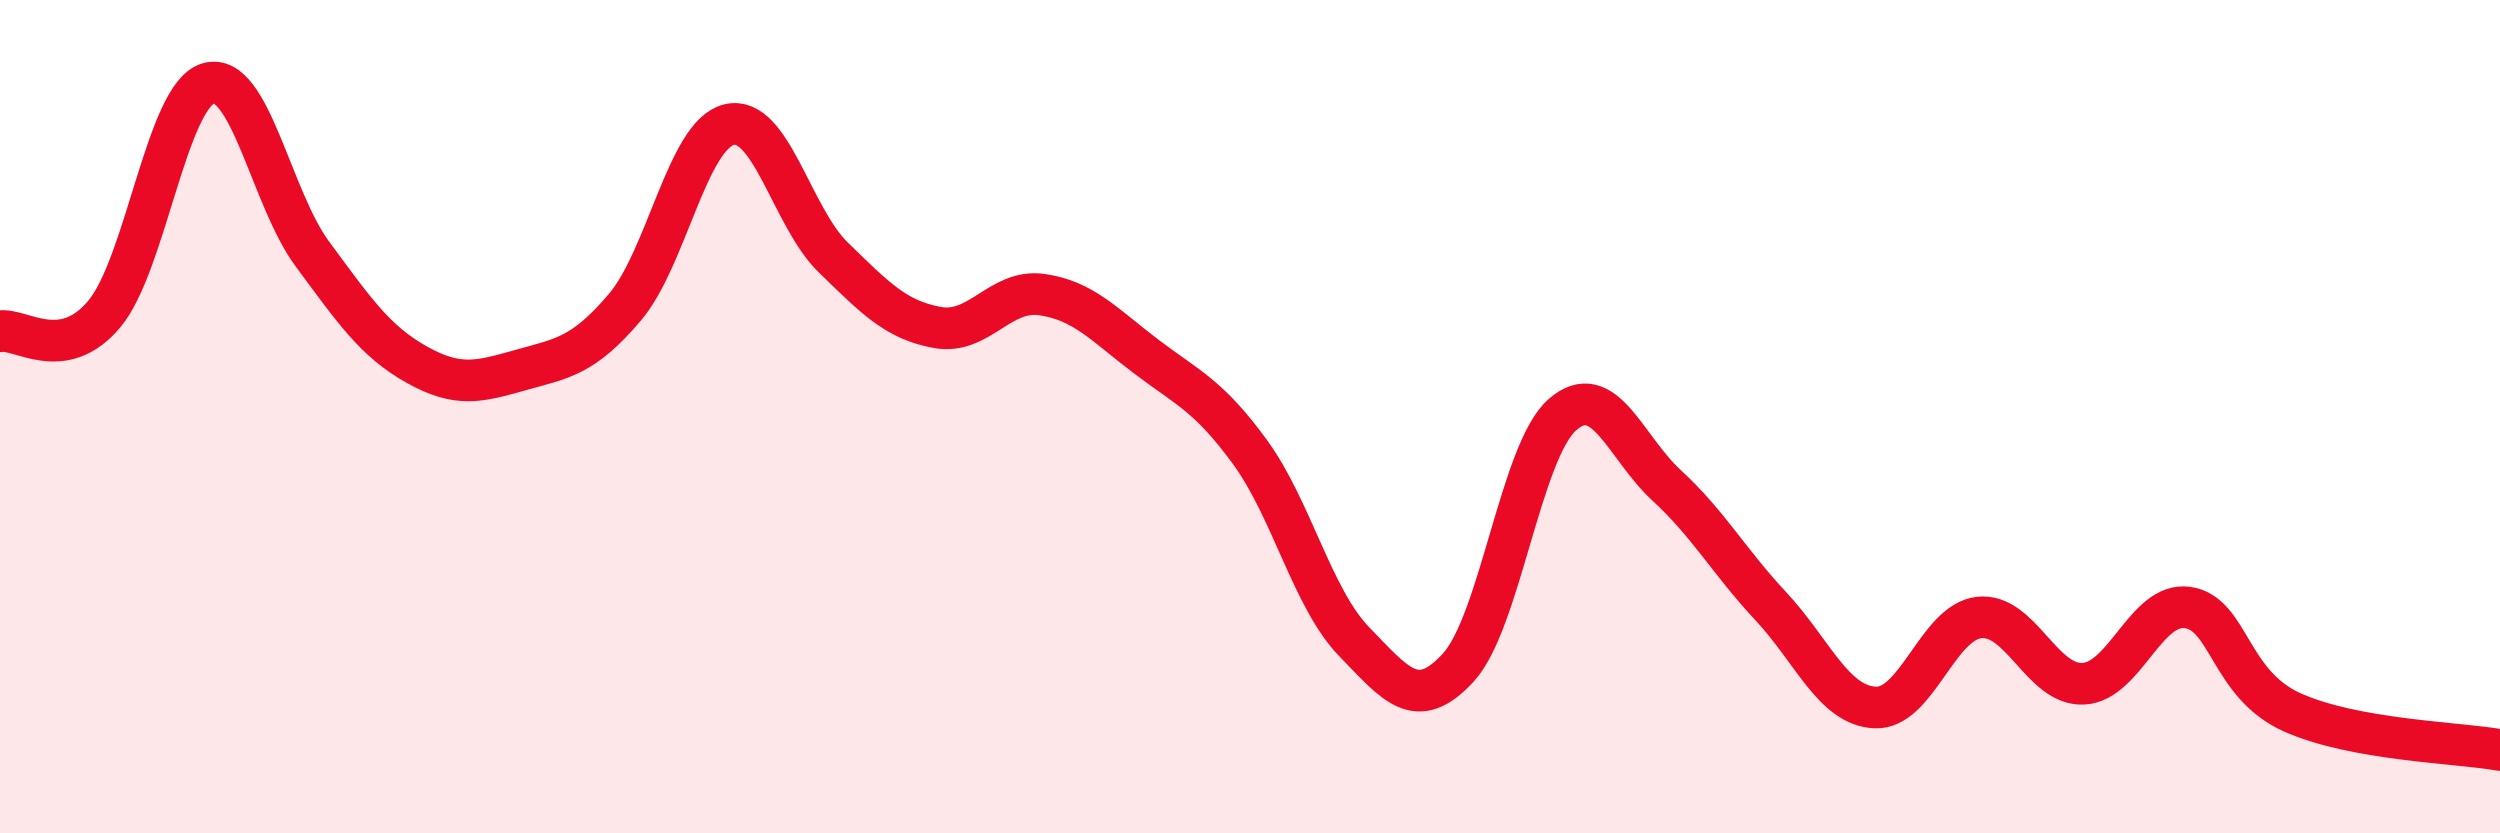
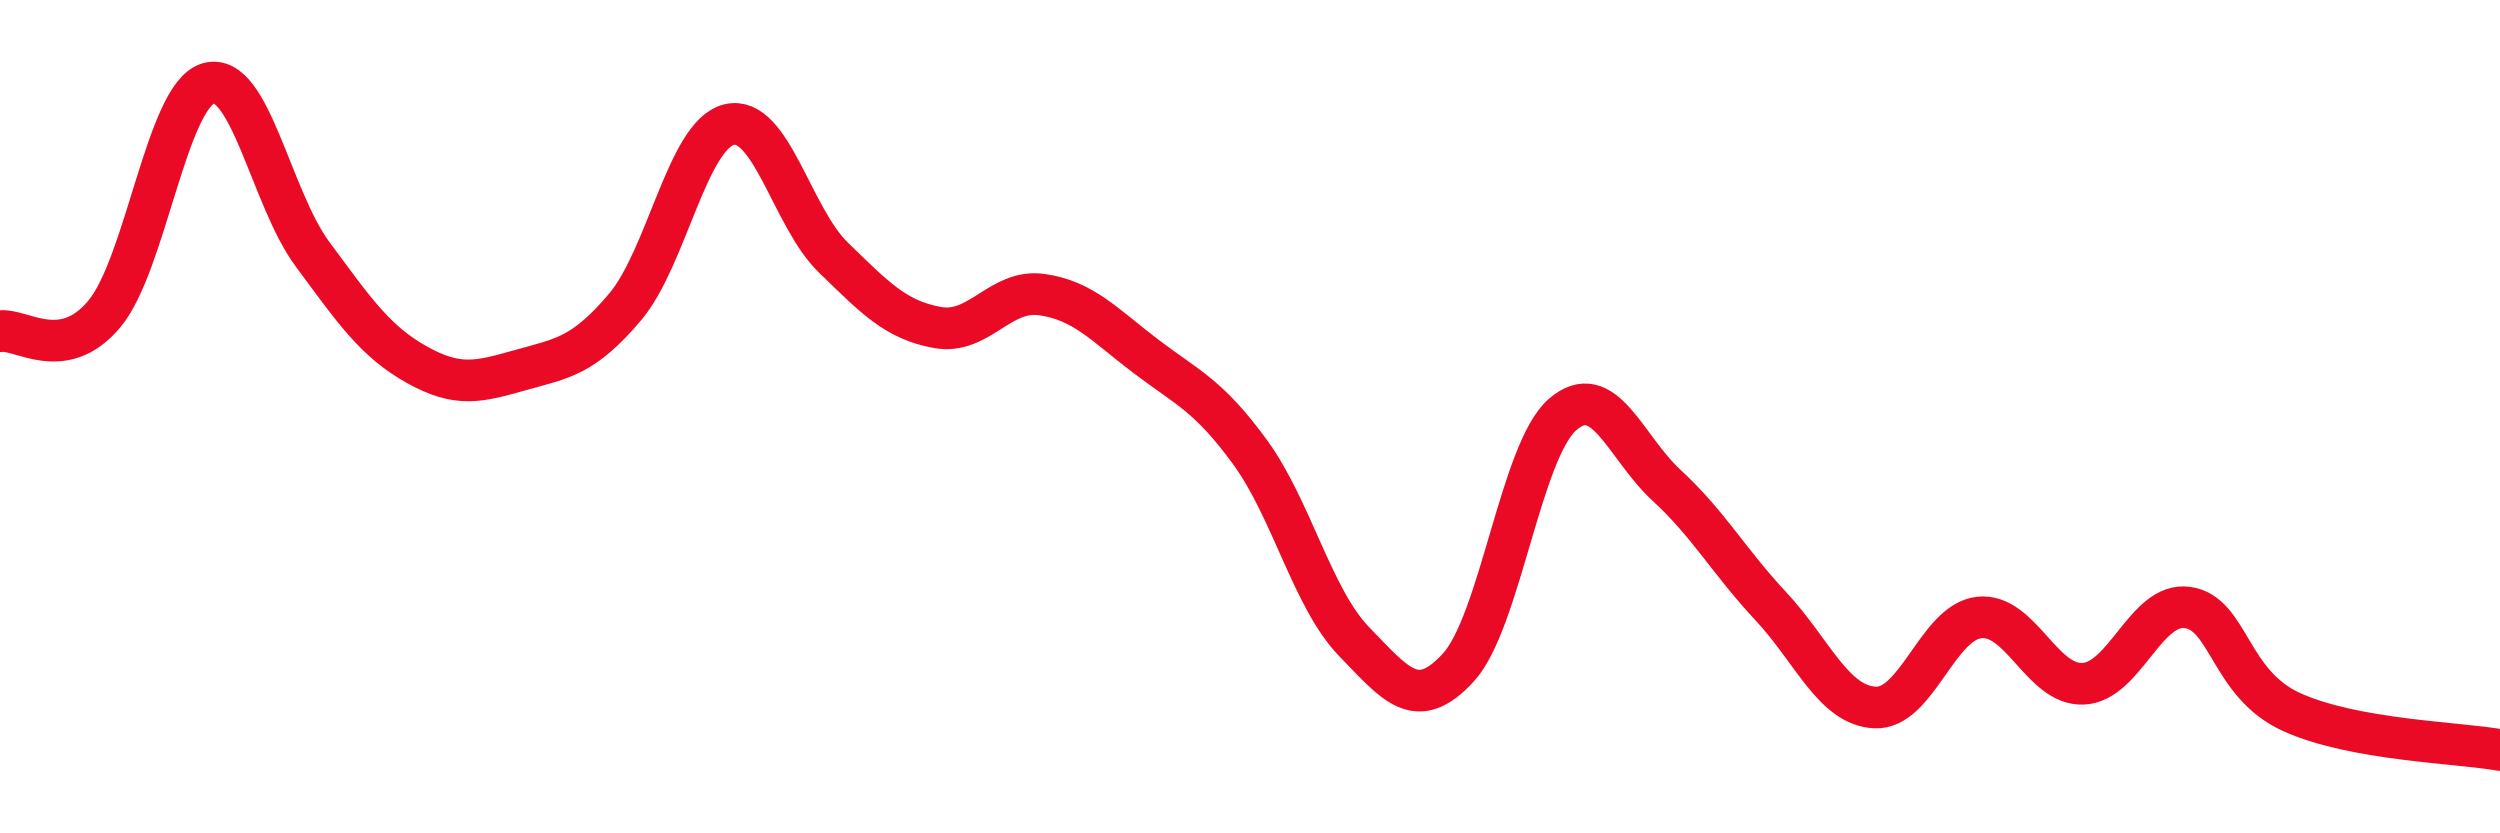
<svg xmlns="http://www.w3.org/2000/svg" width="60" height="20" viewBox="0 0 60 20">
-   <path d="M 0,7.95 C 0.5,7.87 1.5,8.73 2.5,7.54 C 3.5,6.35 4,2.29 5,2 C 6,1.71 6.5,4.75 7.5,6.1 C 8.5,7.45 9,8.19 10,8.75 C 11,9.31 11.5,9.16 12.5,8.88 C 13.5,8.6 14,8.55 15,7.37 C 16,6.19 16.5,3.23 17.5,2.99 C 18.5,2.75 19,5.21 20,6.18 C 21,7.15 21.5,7.68 22.5,7.86 C 23.5,8.04 24,6.93 25,7.07 C 26,7.21 26.5,7.79 27.5,8.55 C 28.5,9.31 29,9.48 30,10.85 C 31,12.22 31.5,14.37 32.5,15.4 C 33.5,16.43 34,17.11 35,16.02 C 36,14.93 36.5,10.82 37.5,9.95 C 38.5,9.08 39,10.73 40,11.65 C 41,12.57 41.5,13.48 42.5,14.55 C 43.5,15.62 44,16.93 45,16.98 C 46,17.03 46.5,14.93 47.5,14.82 C 48.5,14.71 49,16.46 50,16.41 C 51,16.36 51.5,14.44 52.5,14.58 C 53.5,14.72 53.5,16.41 55,17.09 C 56.5,17.77 59,17.82 60,18L60 20L0 20Z" fill="#EB0A25" opacity="0.1" stroke-linecap="round" stroke-linejoin="round" />
  <path d="M 0,7.95 C 0.5,7.87 1.5,8.73 2.5,7.54 C 3.5,6.35 4,2.29 5,2 C 6,1.71 6.5,4.75 7.5,6.1 C 8.5,7.45 9,8.19 10,8.75 C 11,9.31 11.5,9.16 12.5,8.88 C 13.5,8.6 14,8.55 15,7.37 C 16,6.19 16.5,3.23 17.5,2.99 C 18.5,2.75 19,5.21 20,6.18 C 21,7.15 21.5,7.68 22.5,7.86 C 23.5,8.04 24,6.93 25,7.07 C 26,7.21 26.5,7.79 27.5,8.55 C 28.5,9.31 29,9.48 30,10.85 C 31,12.22 31.5,14.37 32.5,15.4 C 33.5,16.43 34,17.11 35,16.02 C 36,14.93 36.5,10.82 37.5,9.95 C 38.5,9.08 39,10.73 40,11.65 C 41,12.57 41.5,13.48 42.5,14.55 C 43.5,15.62 44,16.93 45,16.98 C 46,17.03 46.5,14.93 47.5,14.82 C 48.5,14.71 49,16.46 50,16.41 C 51,16.36 51.5,14.44 52.5,14.58 C 53.5,14.72 53.5,16.41 55,17.09 C 56.5,17.77 59,17.82 60,18" stroke="#EB0A25" stroke-width="1" fill="none" stroke-linecap="round" stroke-linejoin="round" />
</svg>